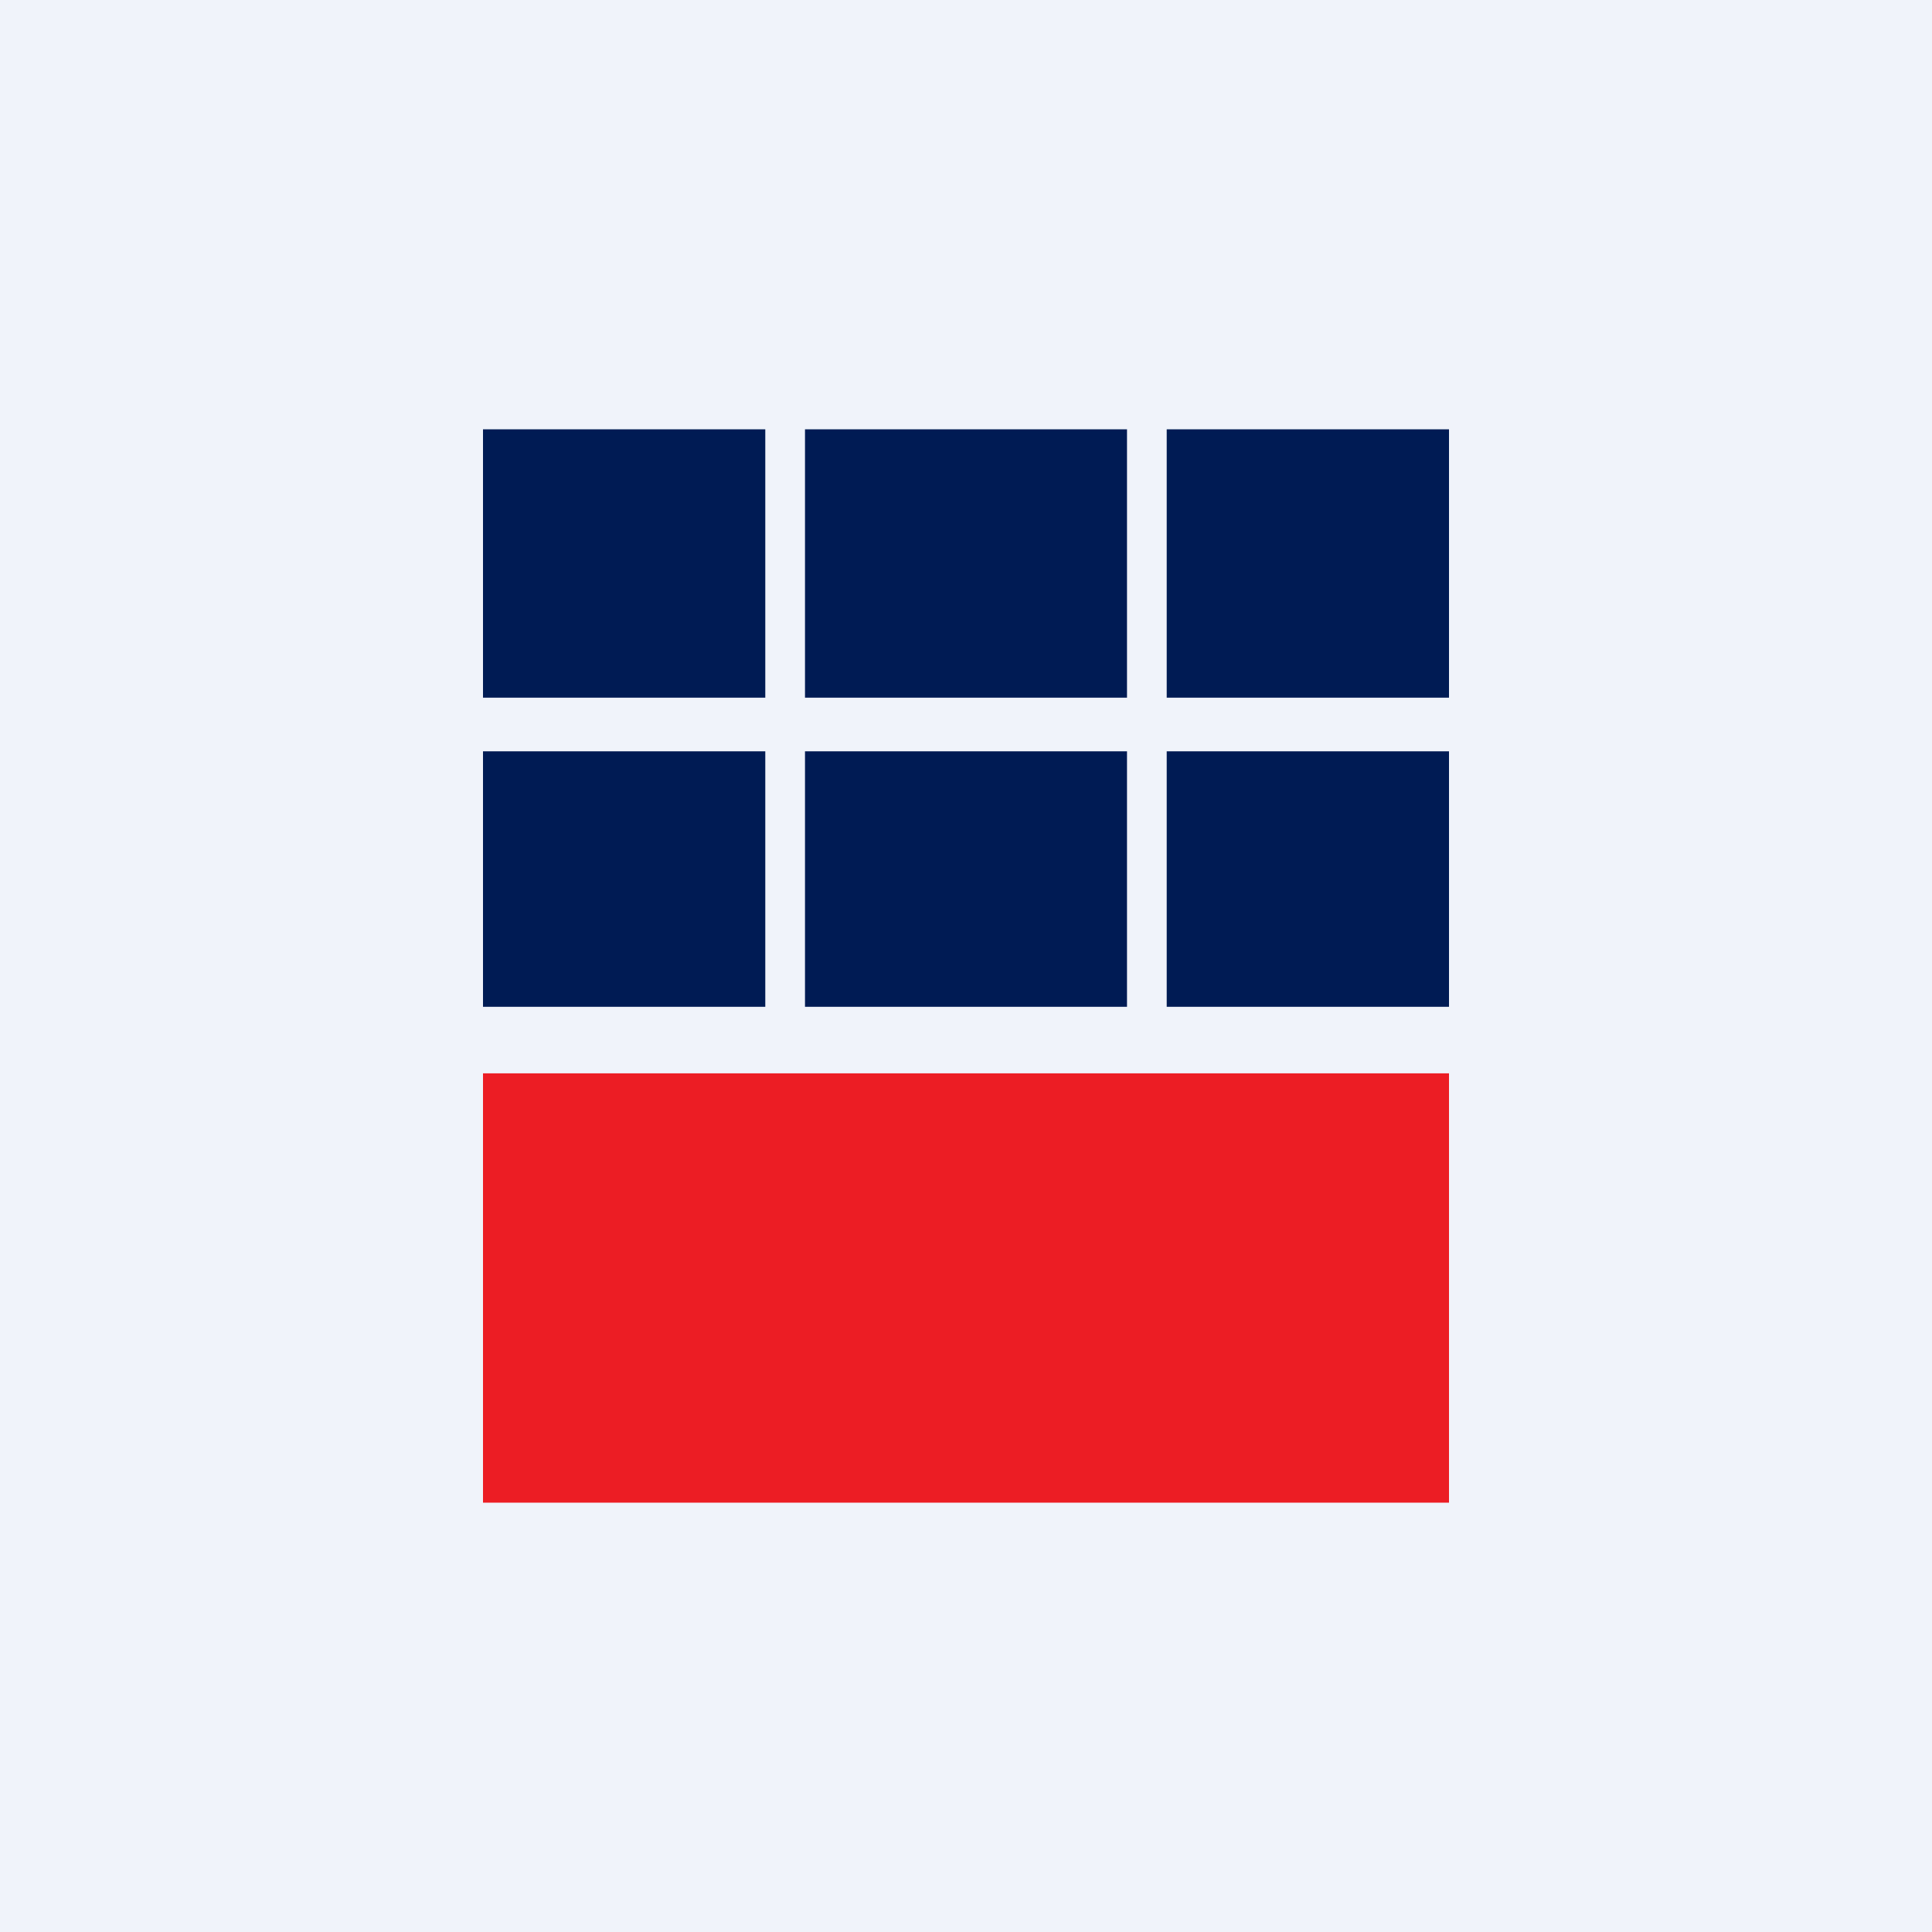
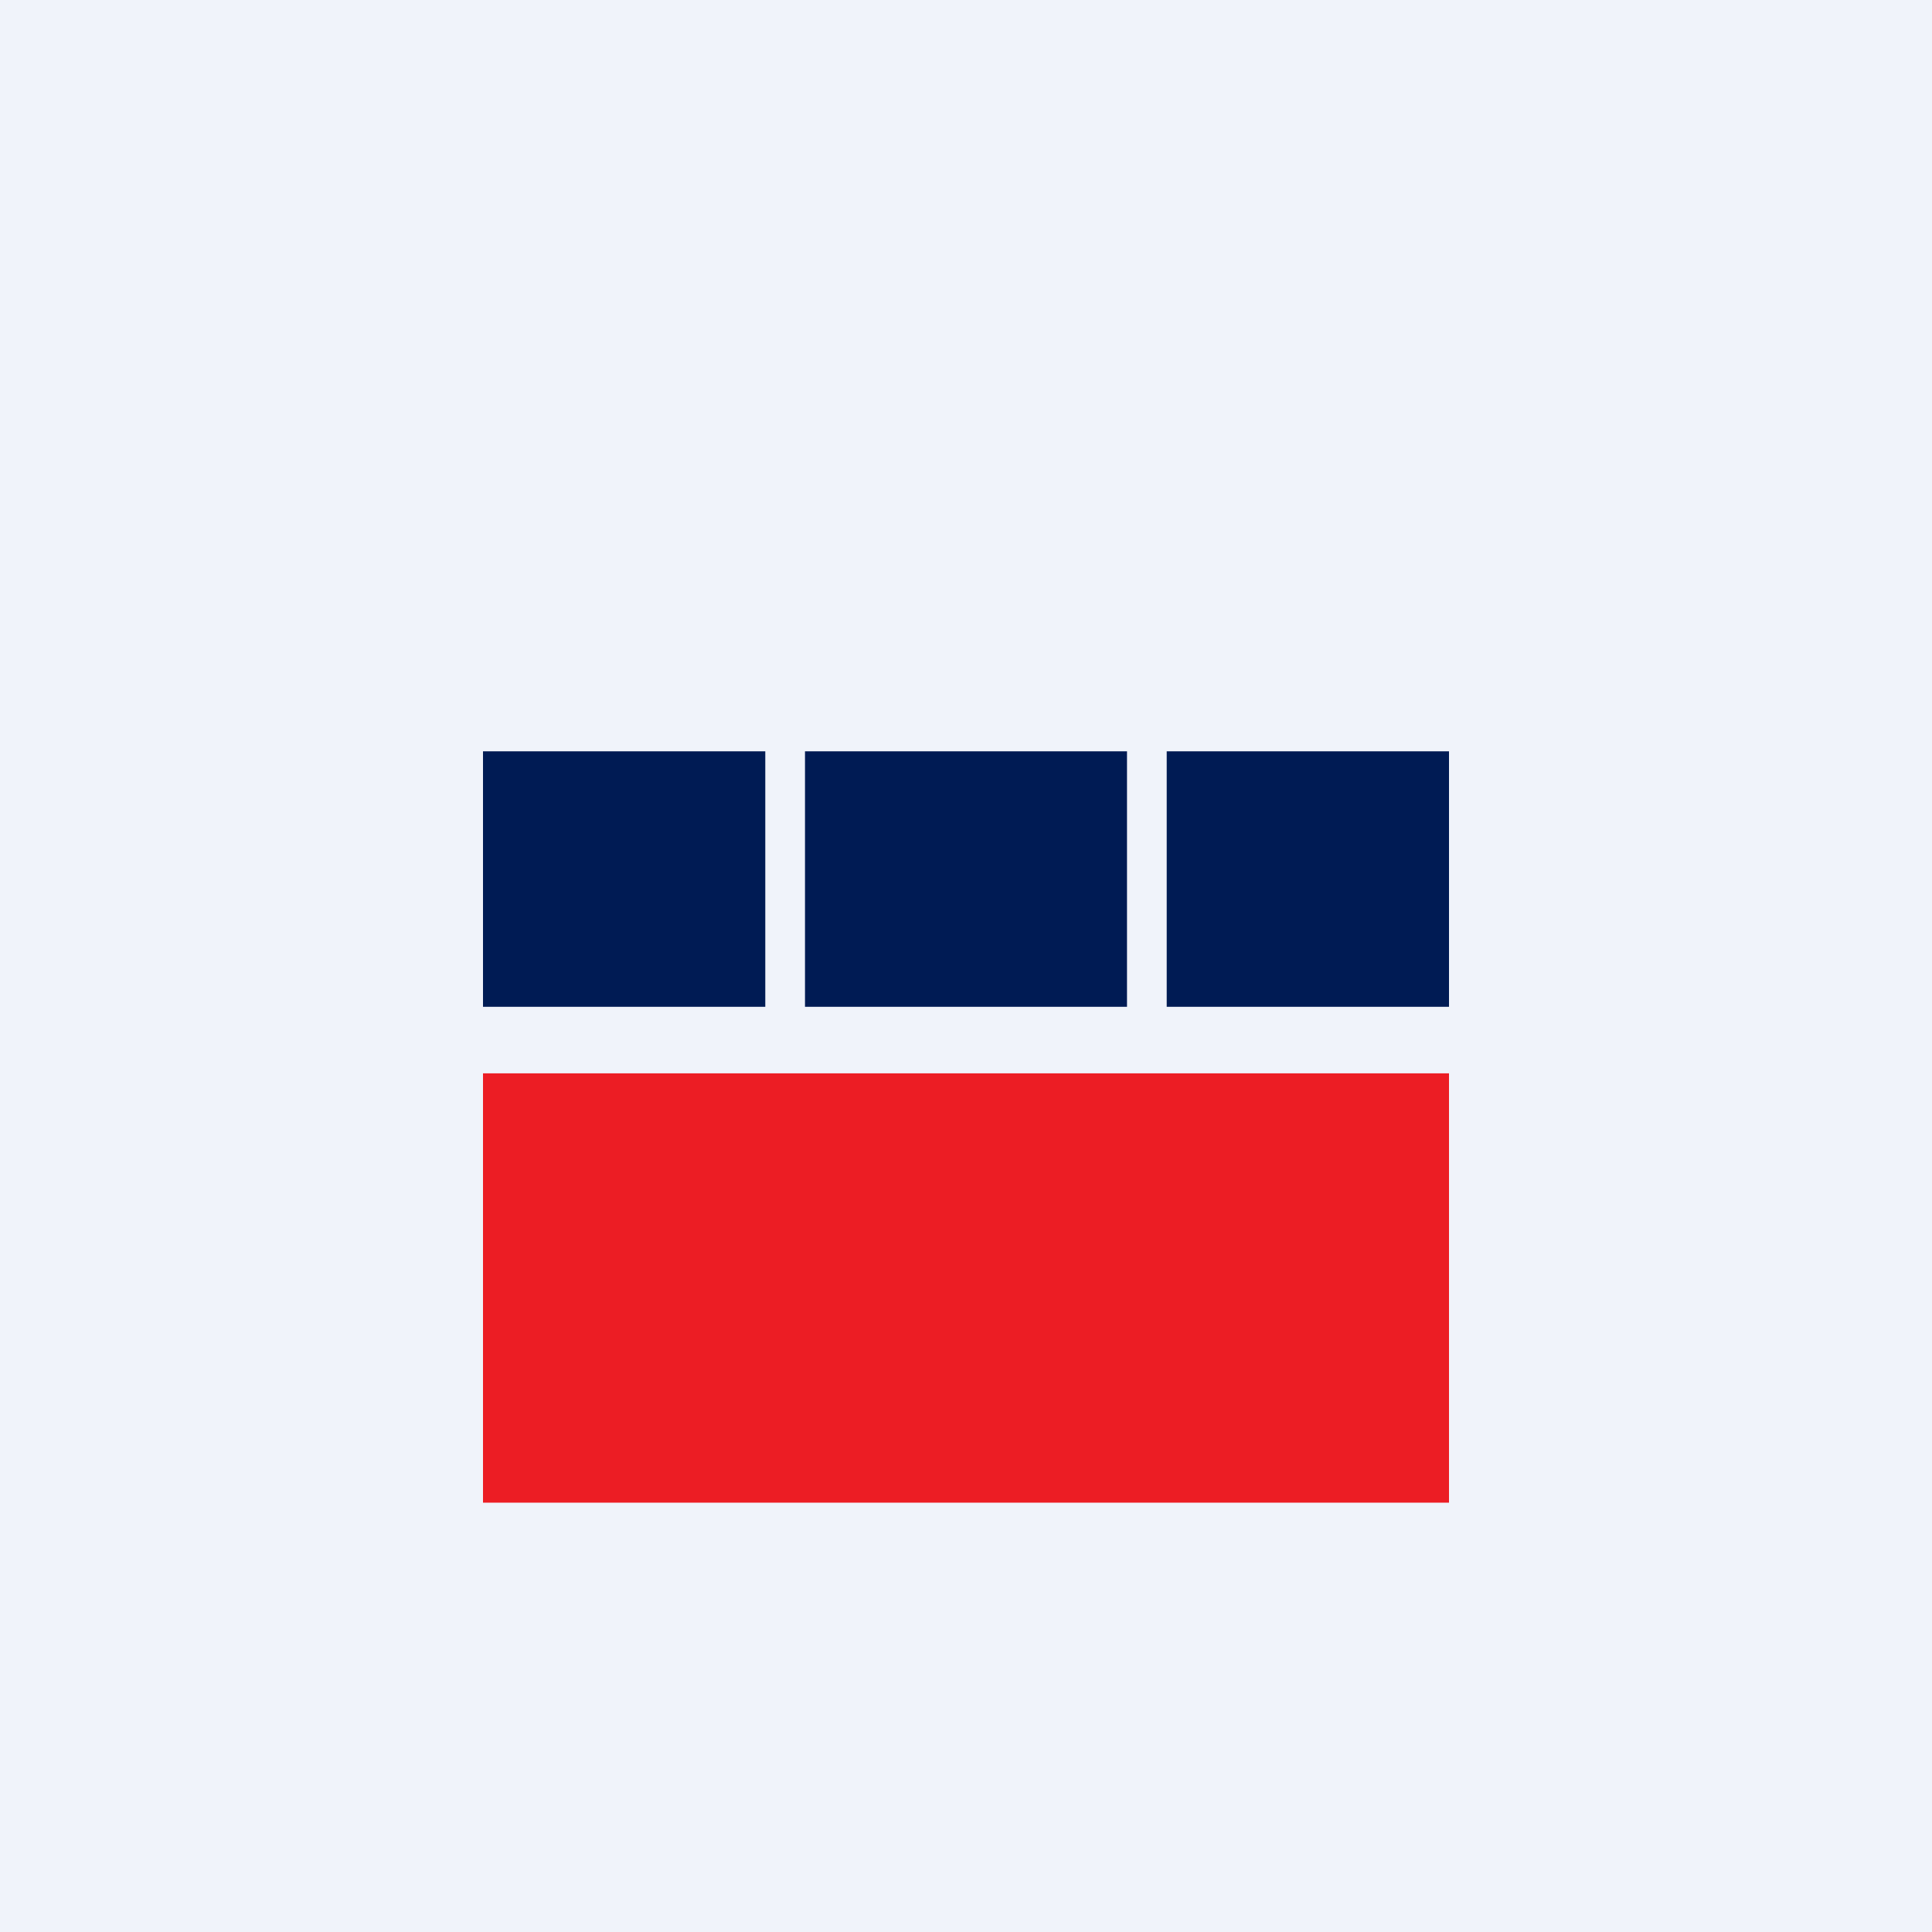
<svg xmlns="http://www.w3.org/2000/svg" width="18" height="18" viewBox="0 0 18 18">
  <path fill="#F0F3FA" d="M0 0h18v18H0z" />
  <path d="M7.5 9.38h3V7h-3v2.38zM4.5 9.38h2.63V7H4.5v2.38zM10.87 9.38h2.63V7h-2.63v2.38z" fill="#001B54" />
  <path d="M4.5 14h9v-4h-9v4z" fill="#EC1D24" />
-   <path d="M7.5 6.5h3V4h-3v2.5zM4.5 6.5h2.63V4H4.5v2.5zM10.87 6.5h2.63V4h-2.63v2.5z" fill="#001B54" />
</svg>